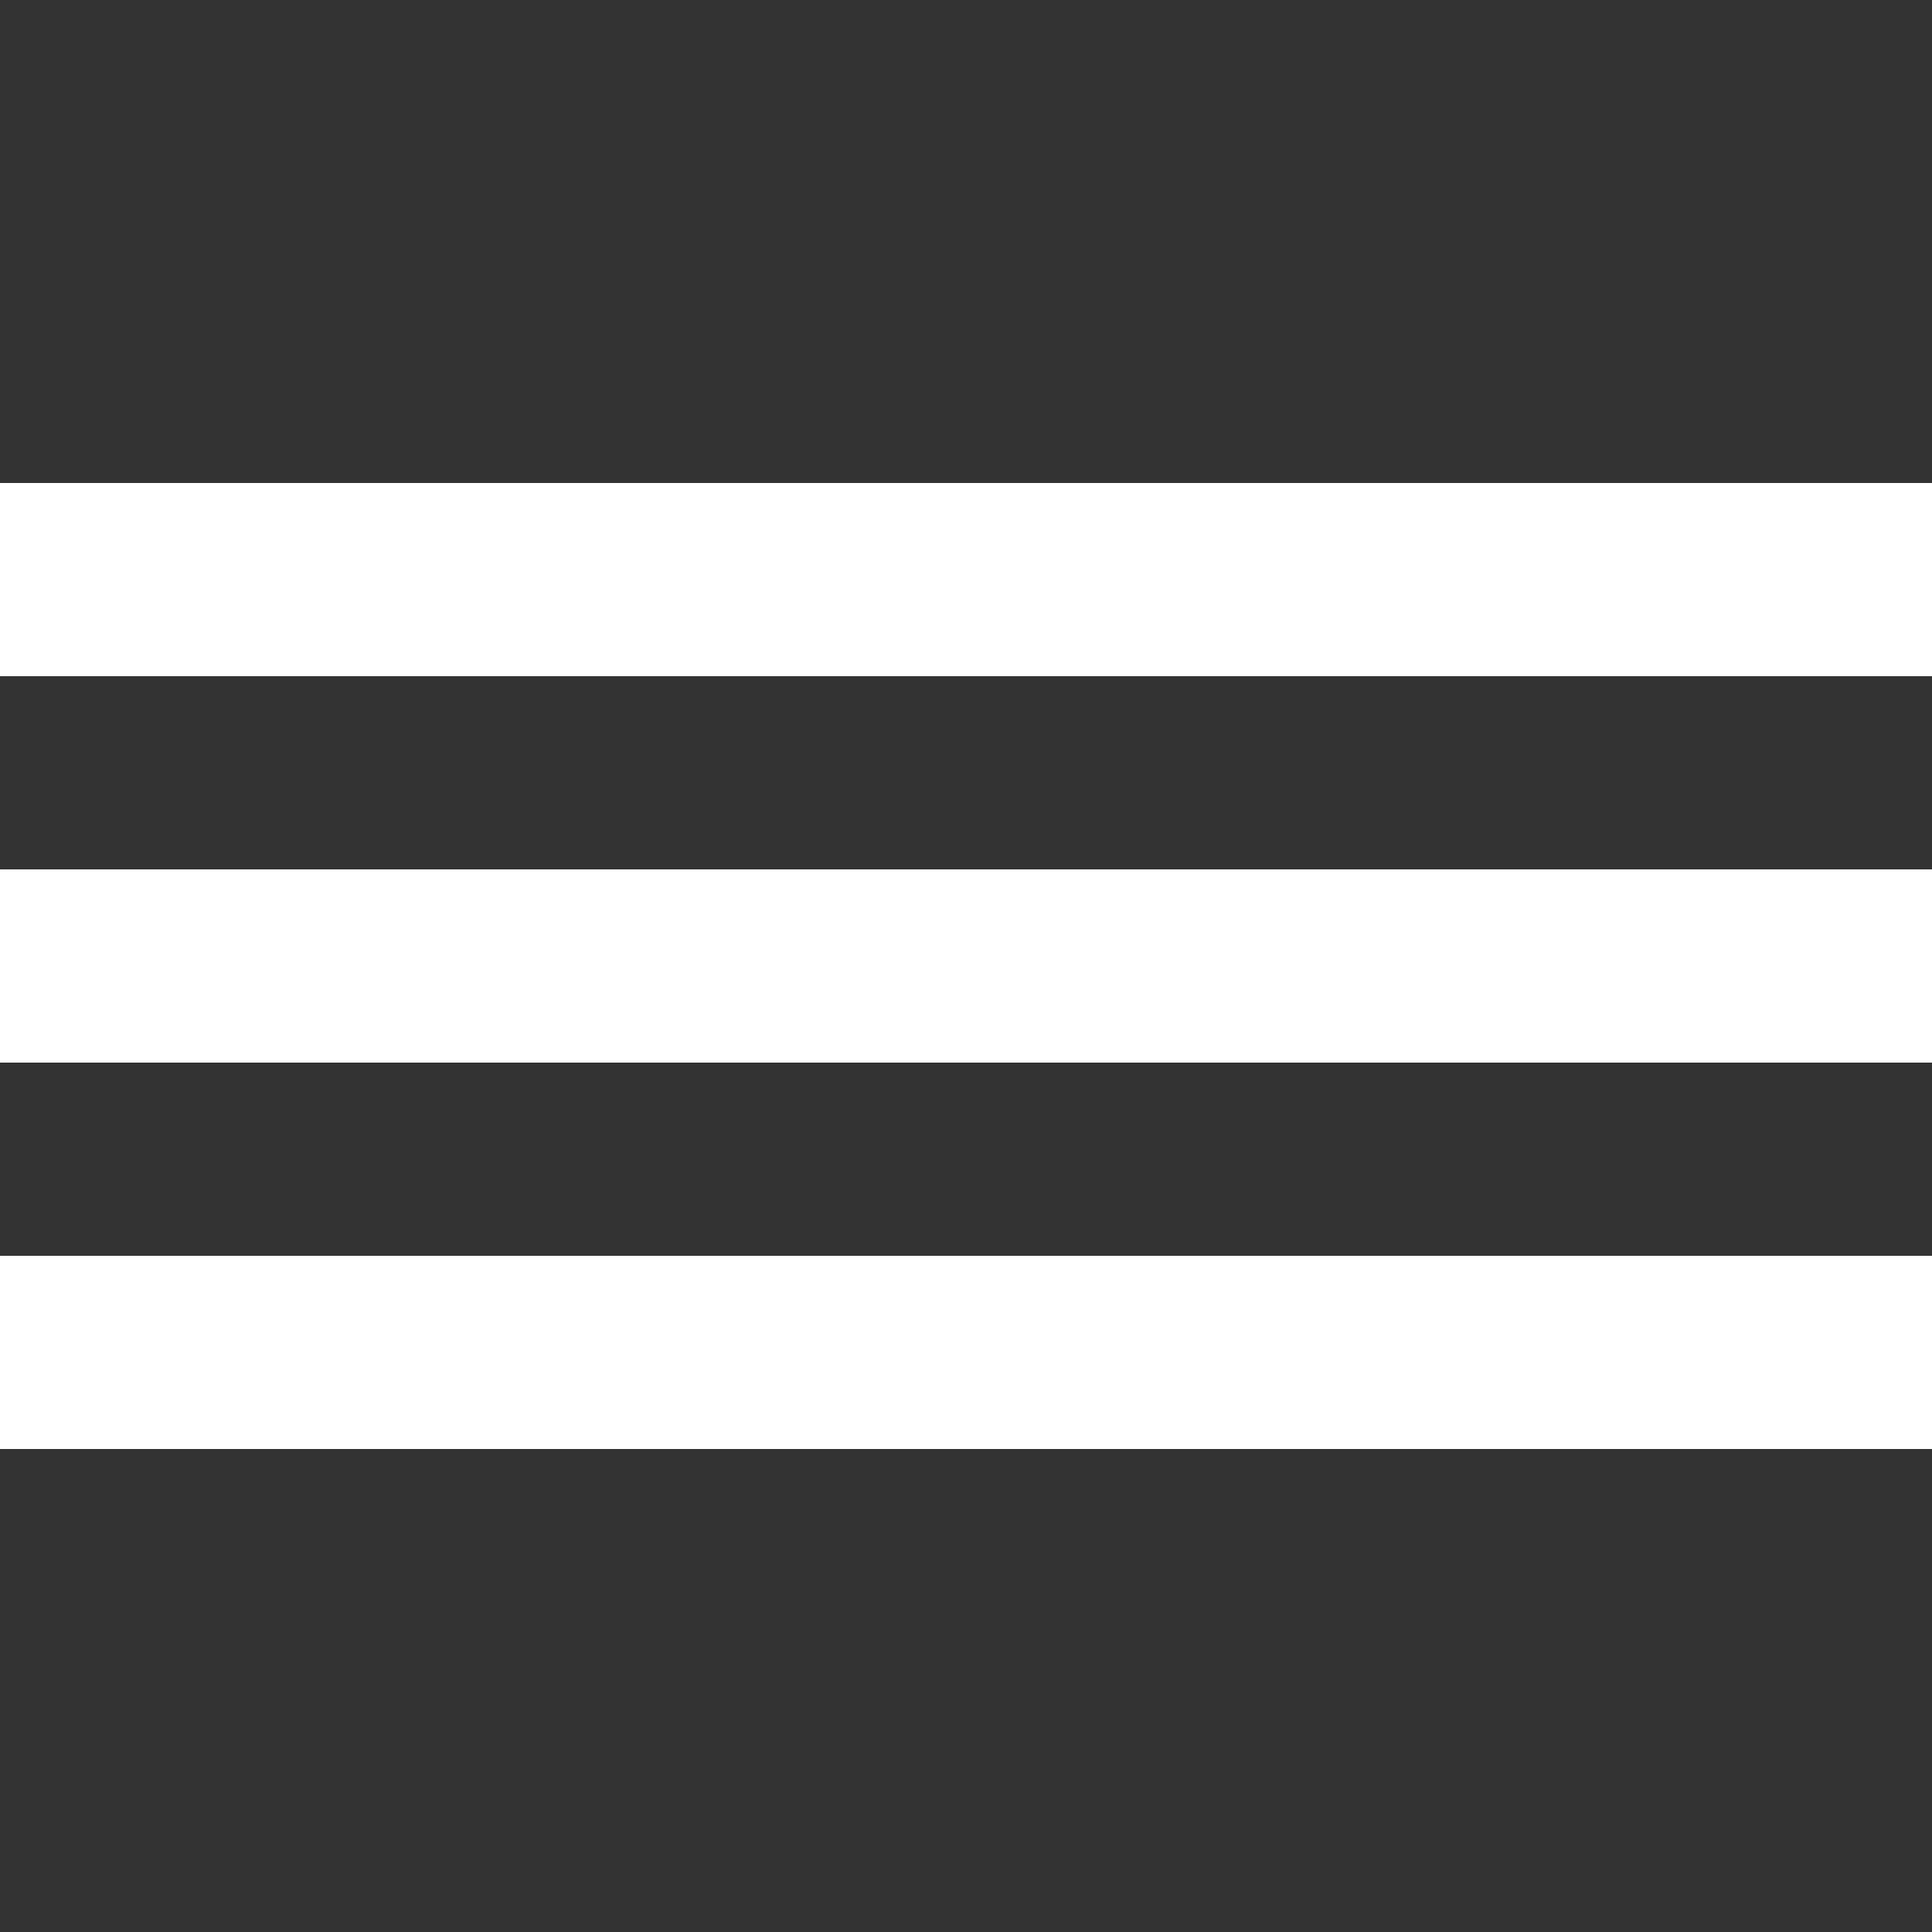
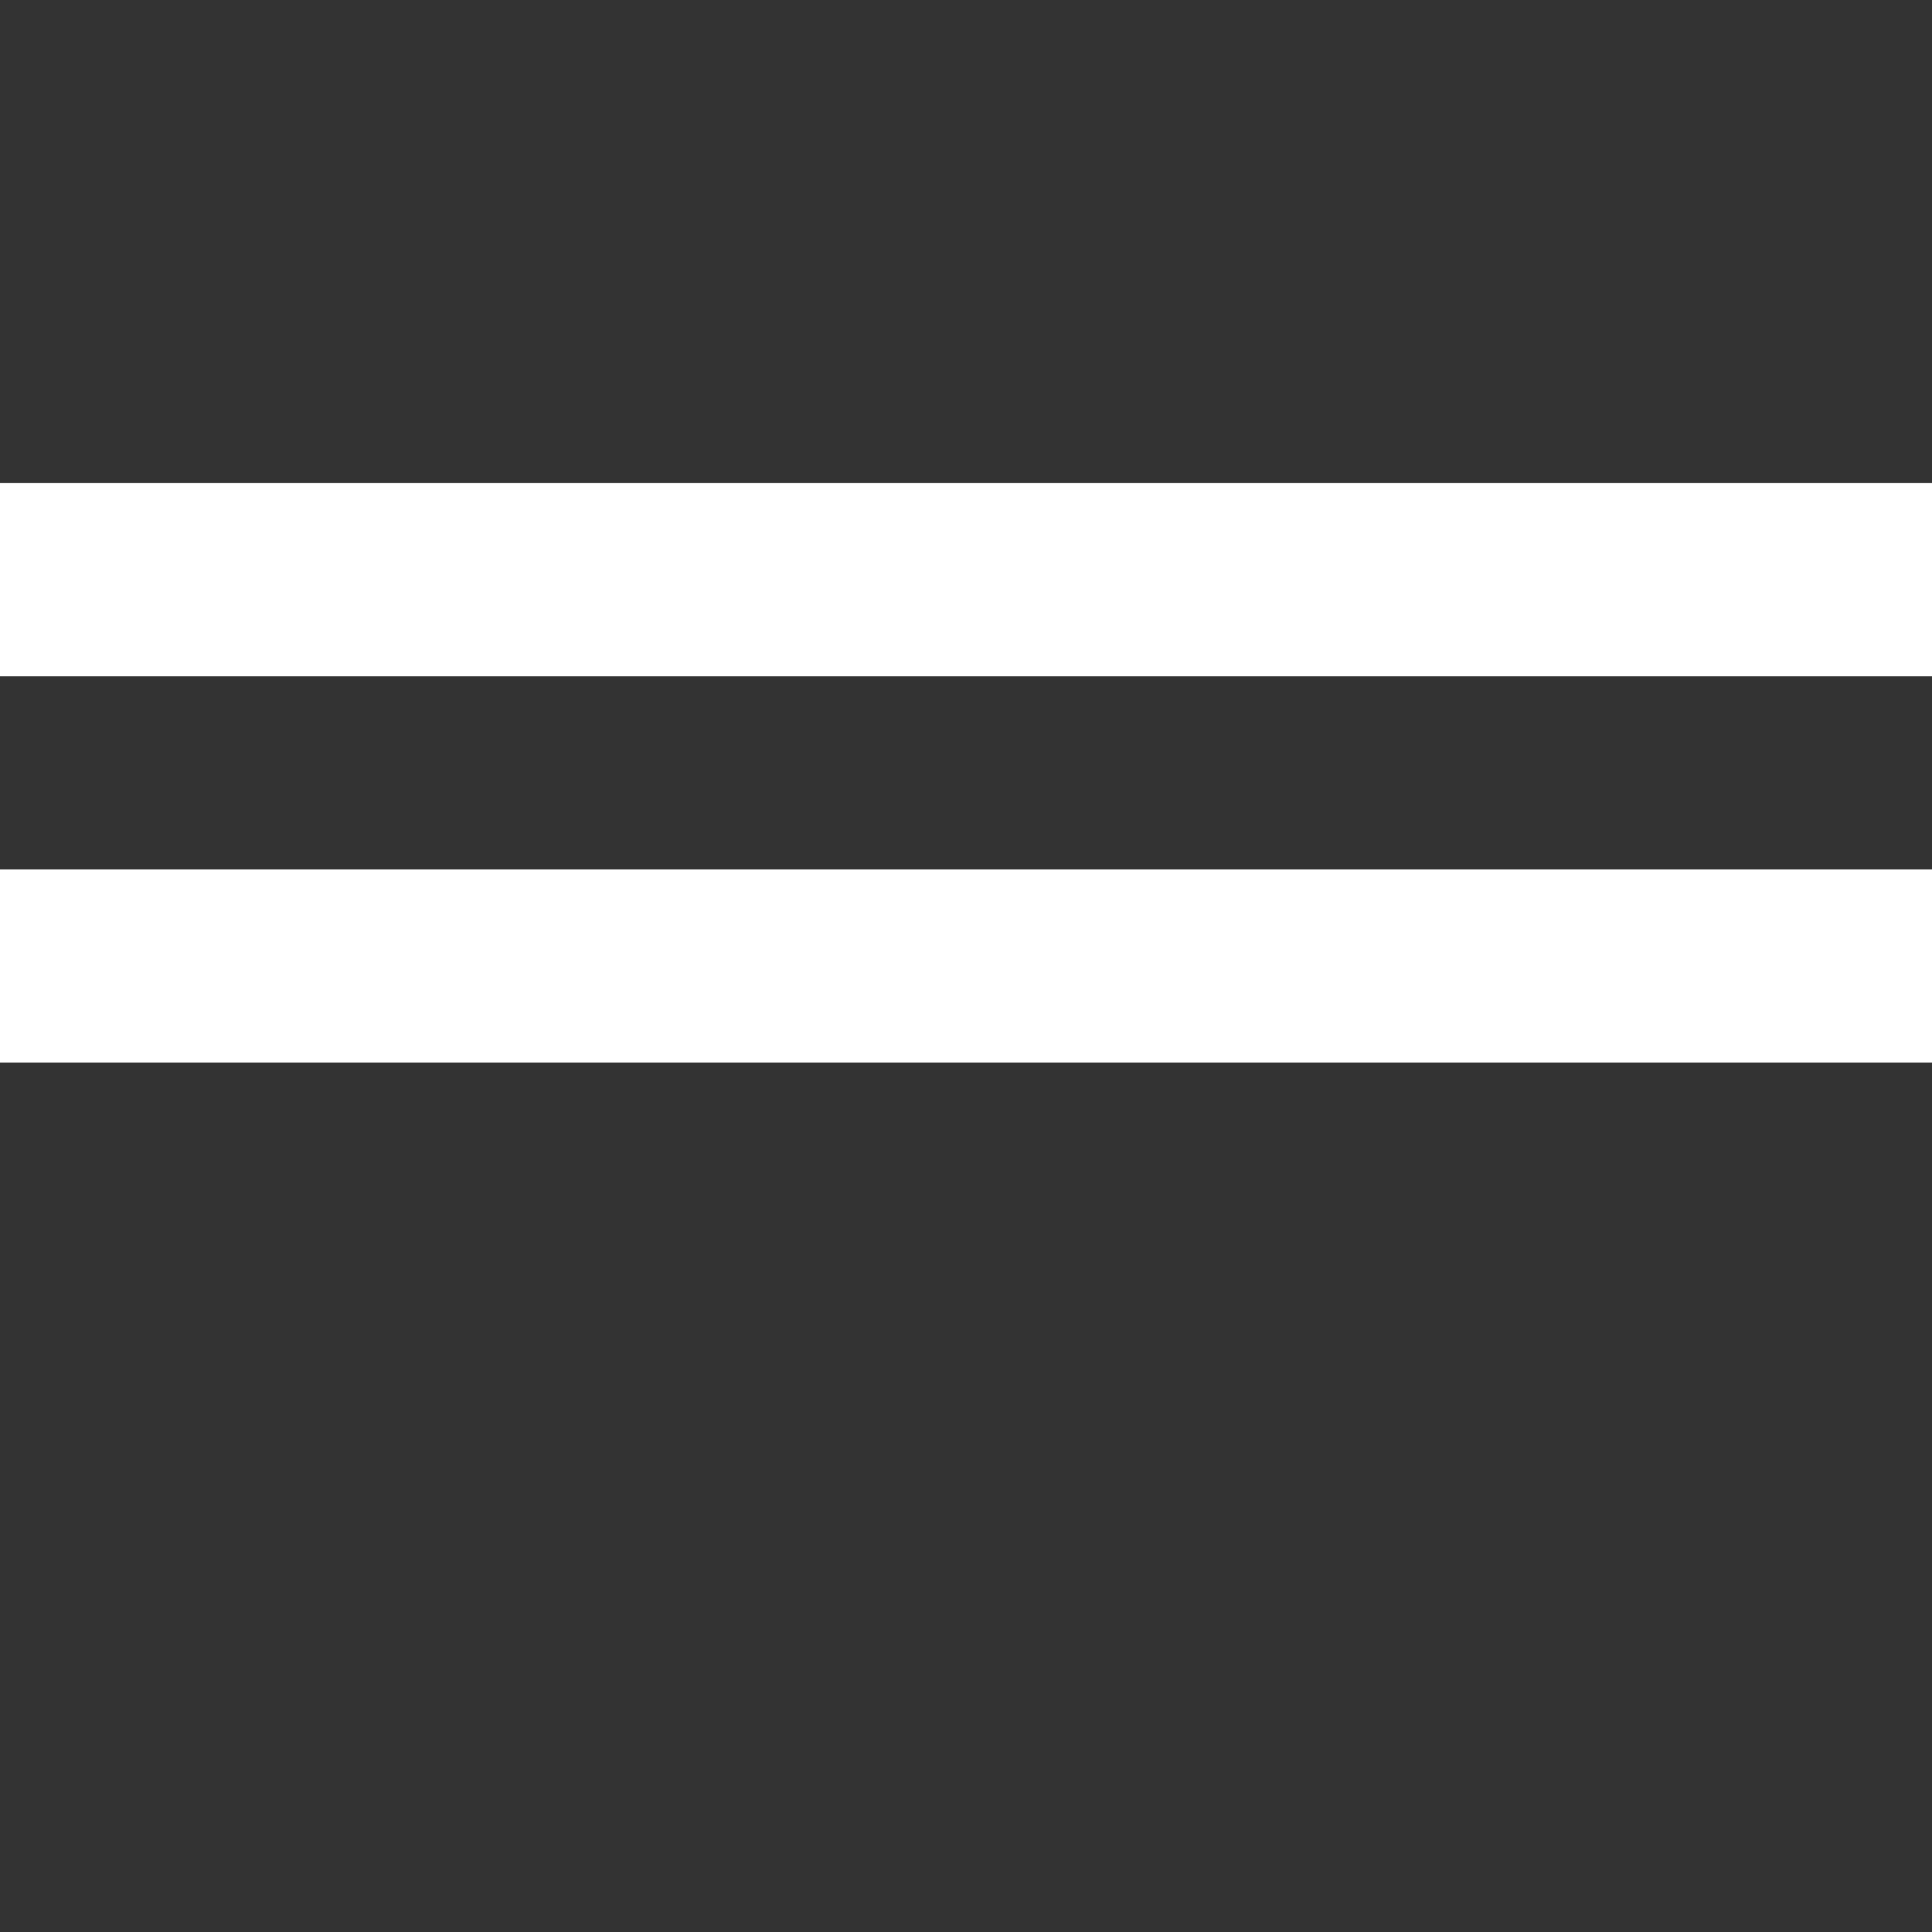
<svg xmlns="http://www.w3.org/2000/svg" width="20" height="20" viewBox="0 0 20 20" fill="none">
  <rect x="0" y="0" width="20" height="20" fill="#333333" stroke="none" />
  <rect y="5" width="20" height="2" fill="white" />
  <rect y="9" width="20" height="2" fill="white" />
-   <rect y="13" width="20" height="2" fill="white" />
</svg>